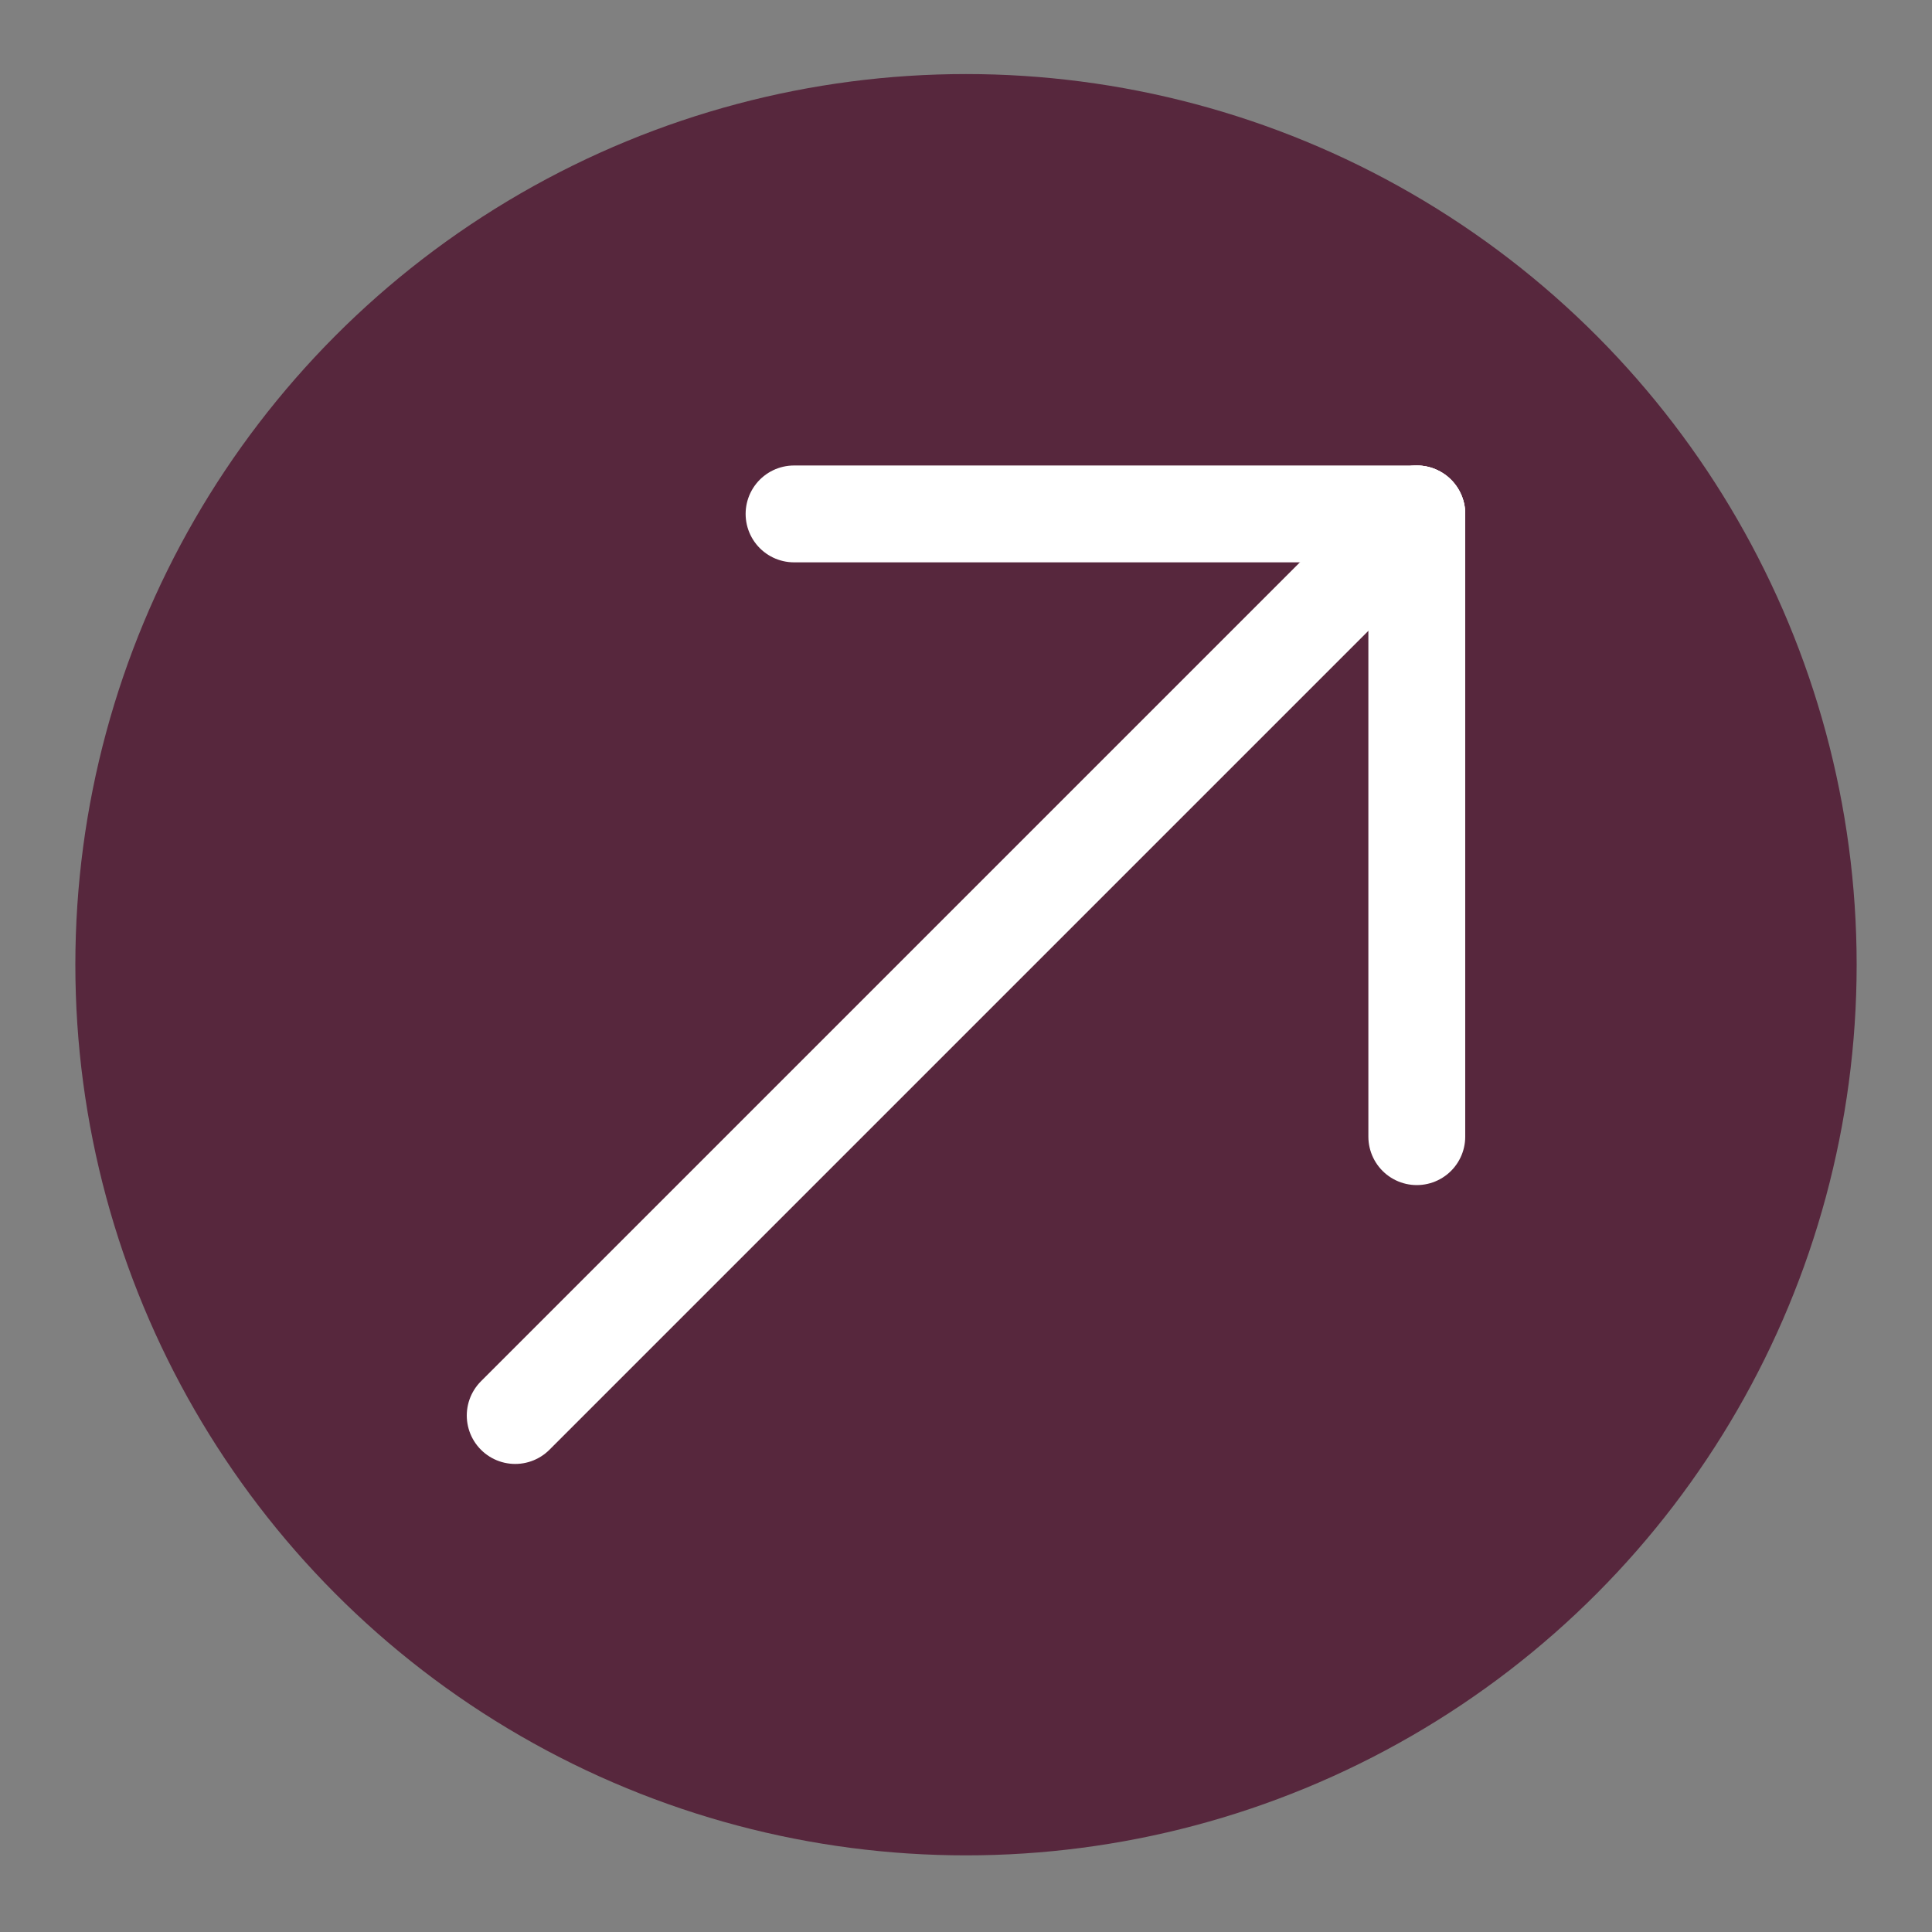
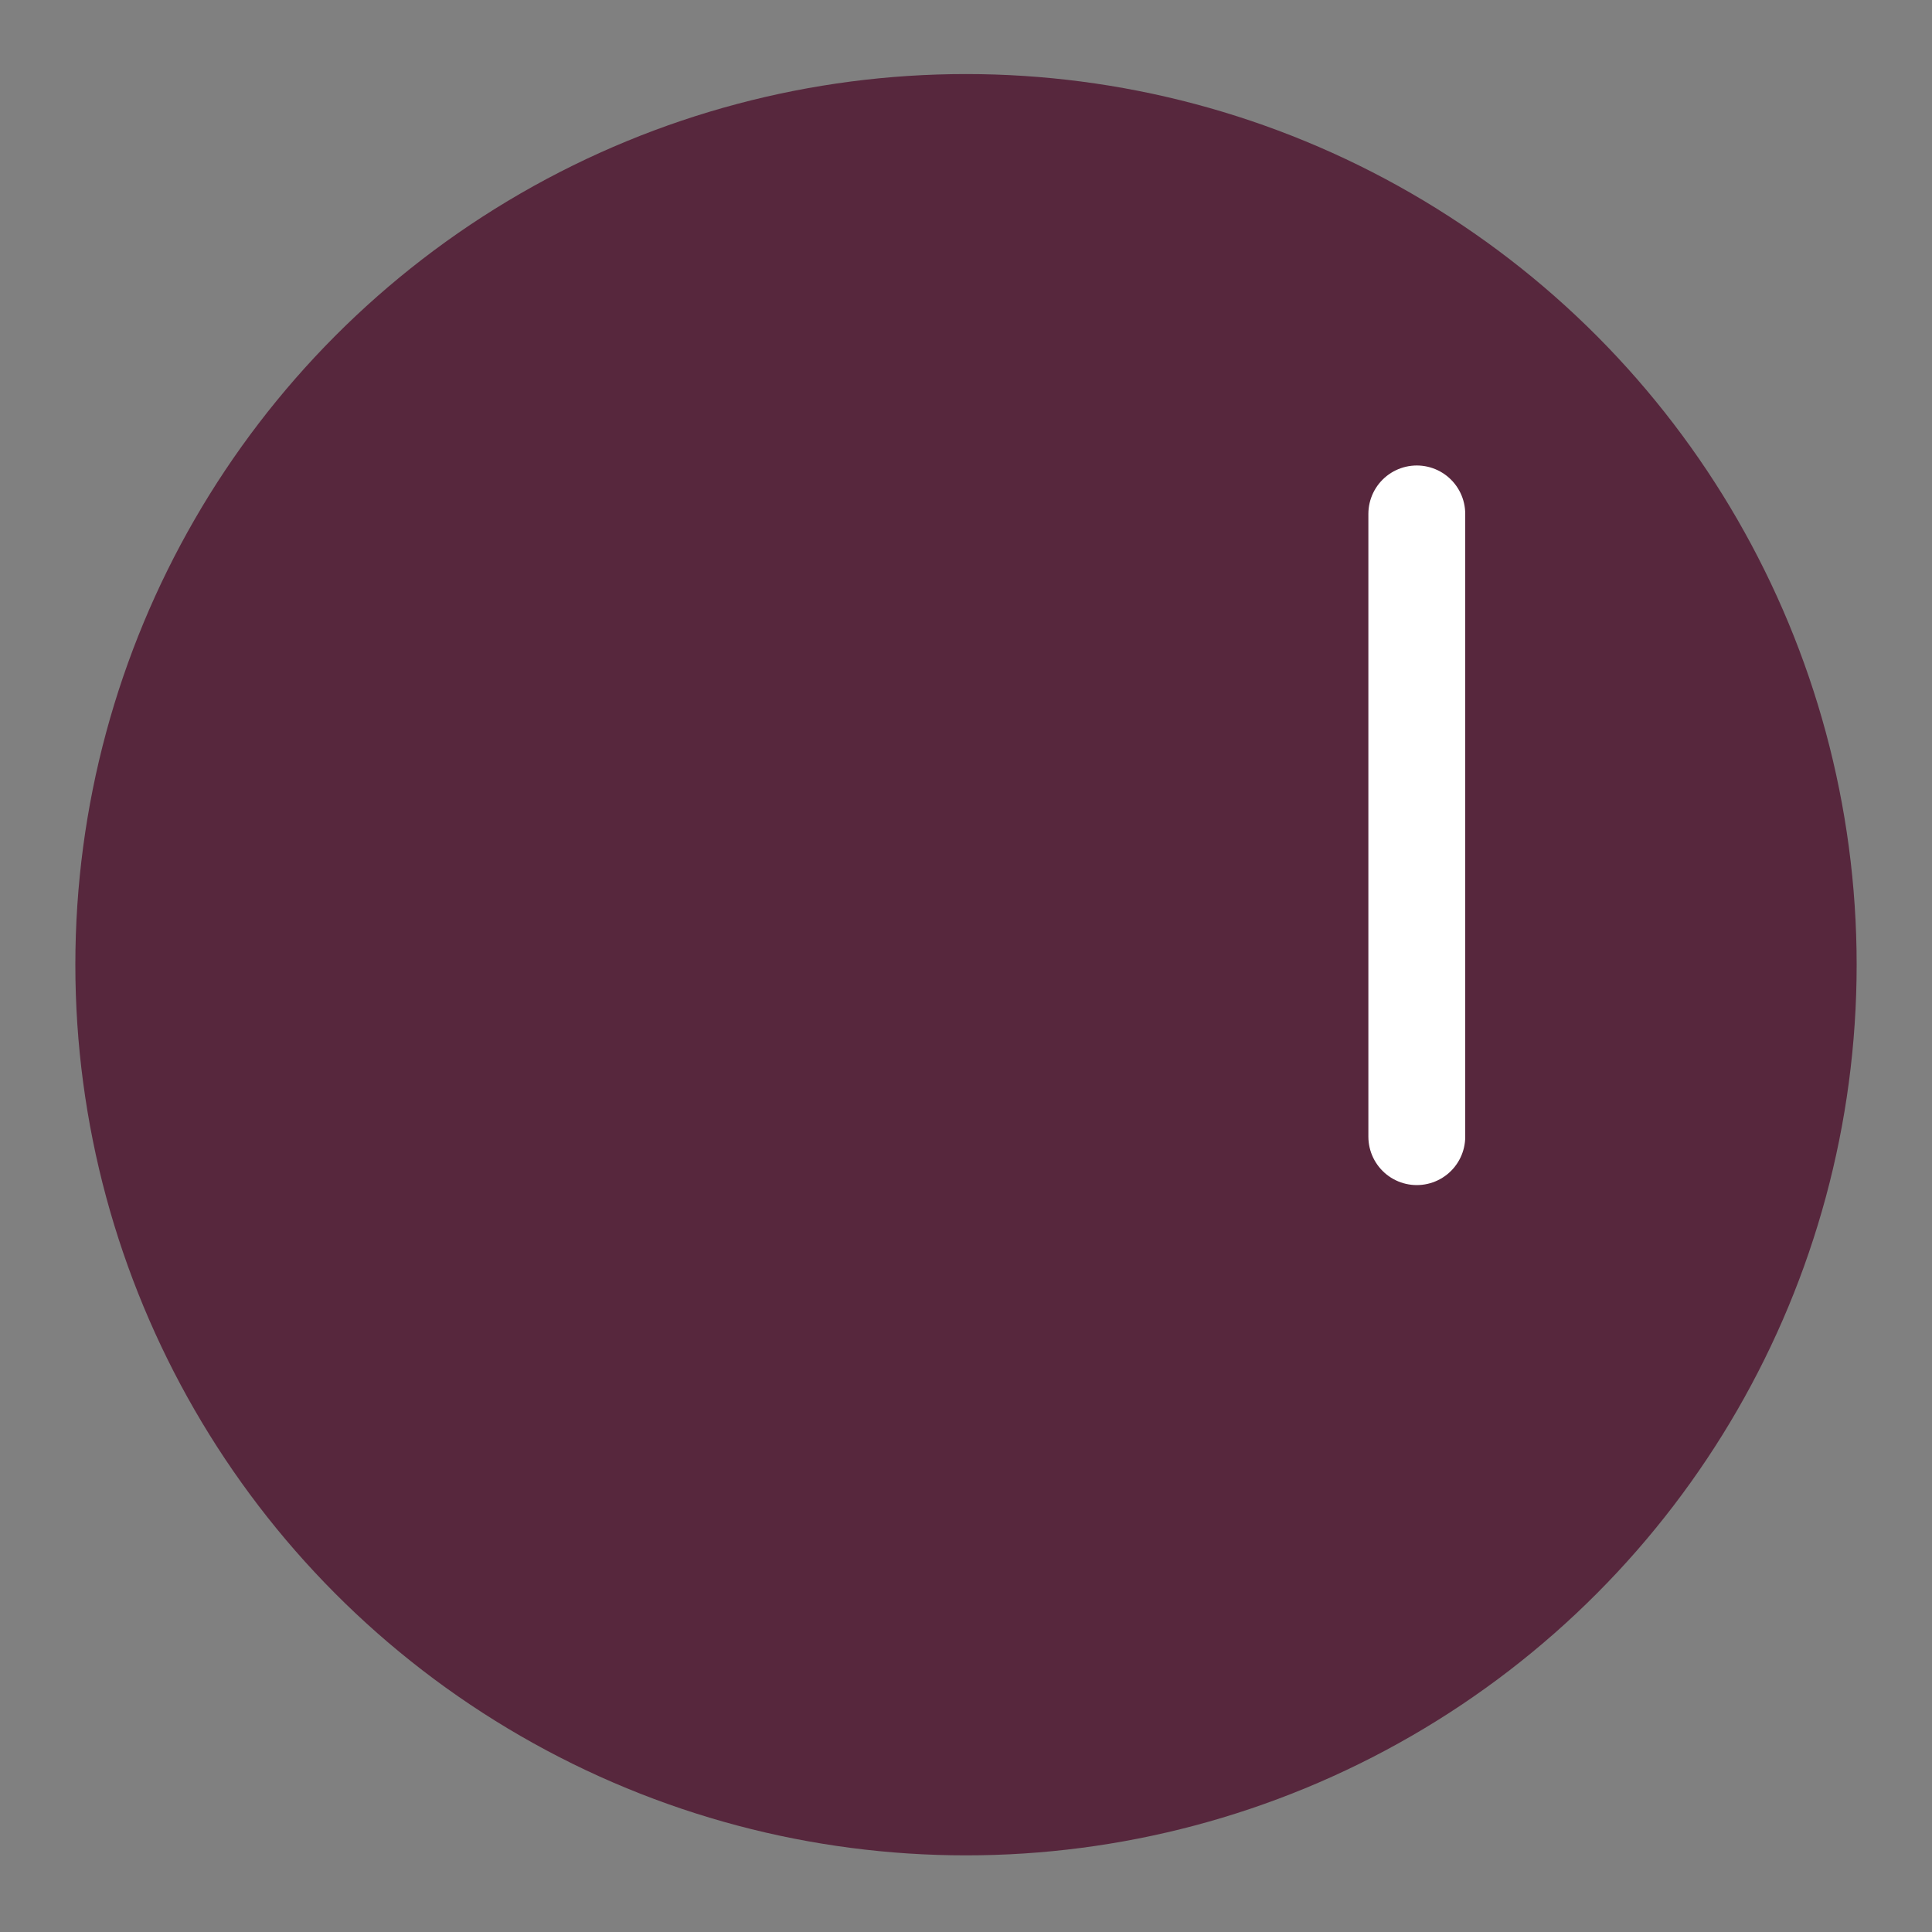
<svg xmlns="http://www.w3.org/2000/svg" version="1.1" id="Calque_1" x="0px" y="0px" viewBox="0 0 300 300" style="enable-background:new 0 0 300 300;" xml:space="preserve">
  <rect x="0" y="0" width="300" height="300" fill="#808080" stroke="none" />
  <style type="text/css">
	.st0{fill:#57273D;}
	.st1{fill:none;stroke:#FFFFFF;stroke-width:15.039;stroke-linecap:round;stroke-linejoin:round;stroke-miterlimit:10;}
</style>
  <g>
    <circle class="st0" cx="150" cy="149.8" r="138.3" />
    <g>
-       <line class="st1" x1="220" y1="79.8" x2="80" y2="219.8" />
      <line class="st1" x1="220" y1="176.5" x2="220" y2="79.8" />
-       <line class="st1" x1="123.3" y1="79.8" x2="220" y2="79.8" />
    </g>
  </g>
</svg>